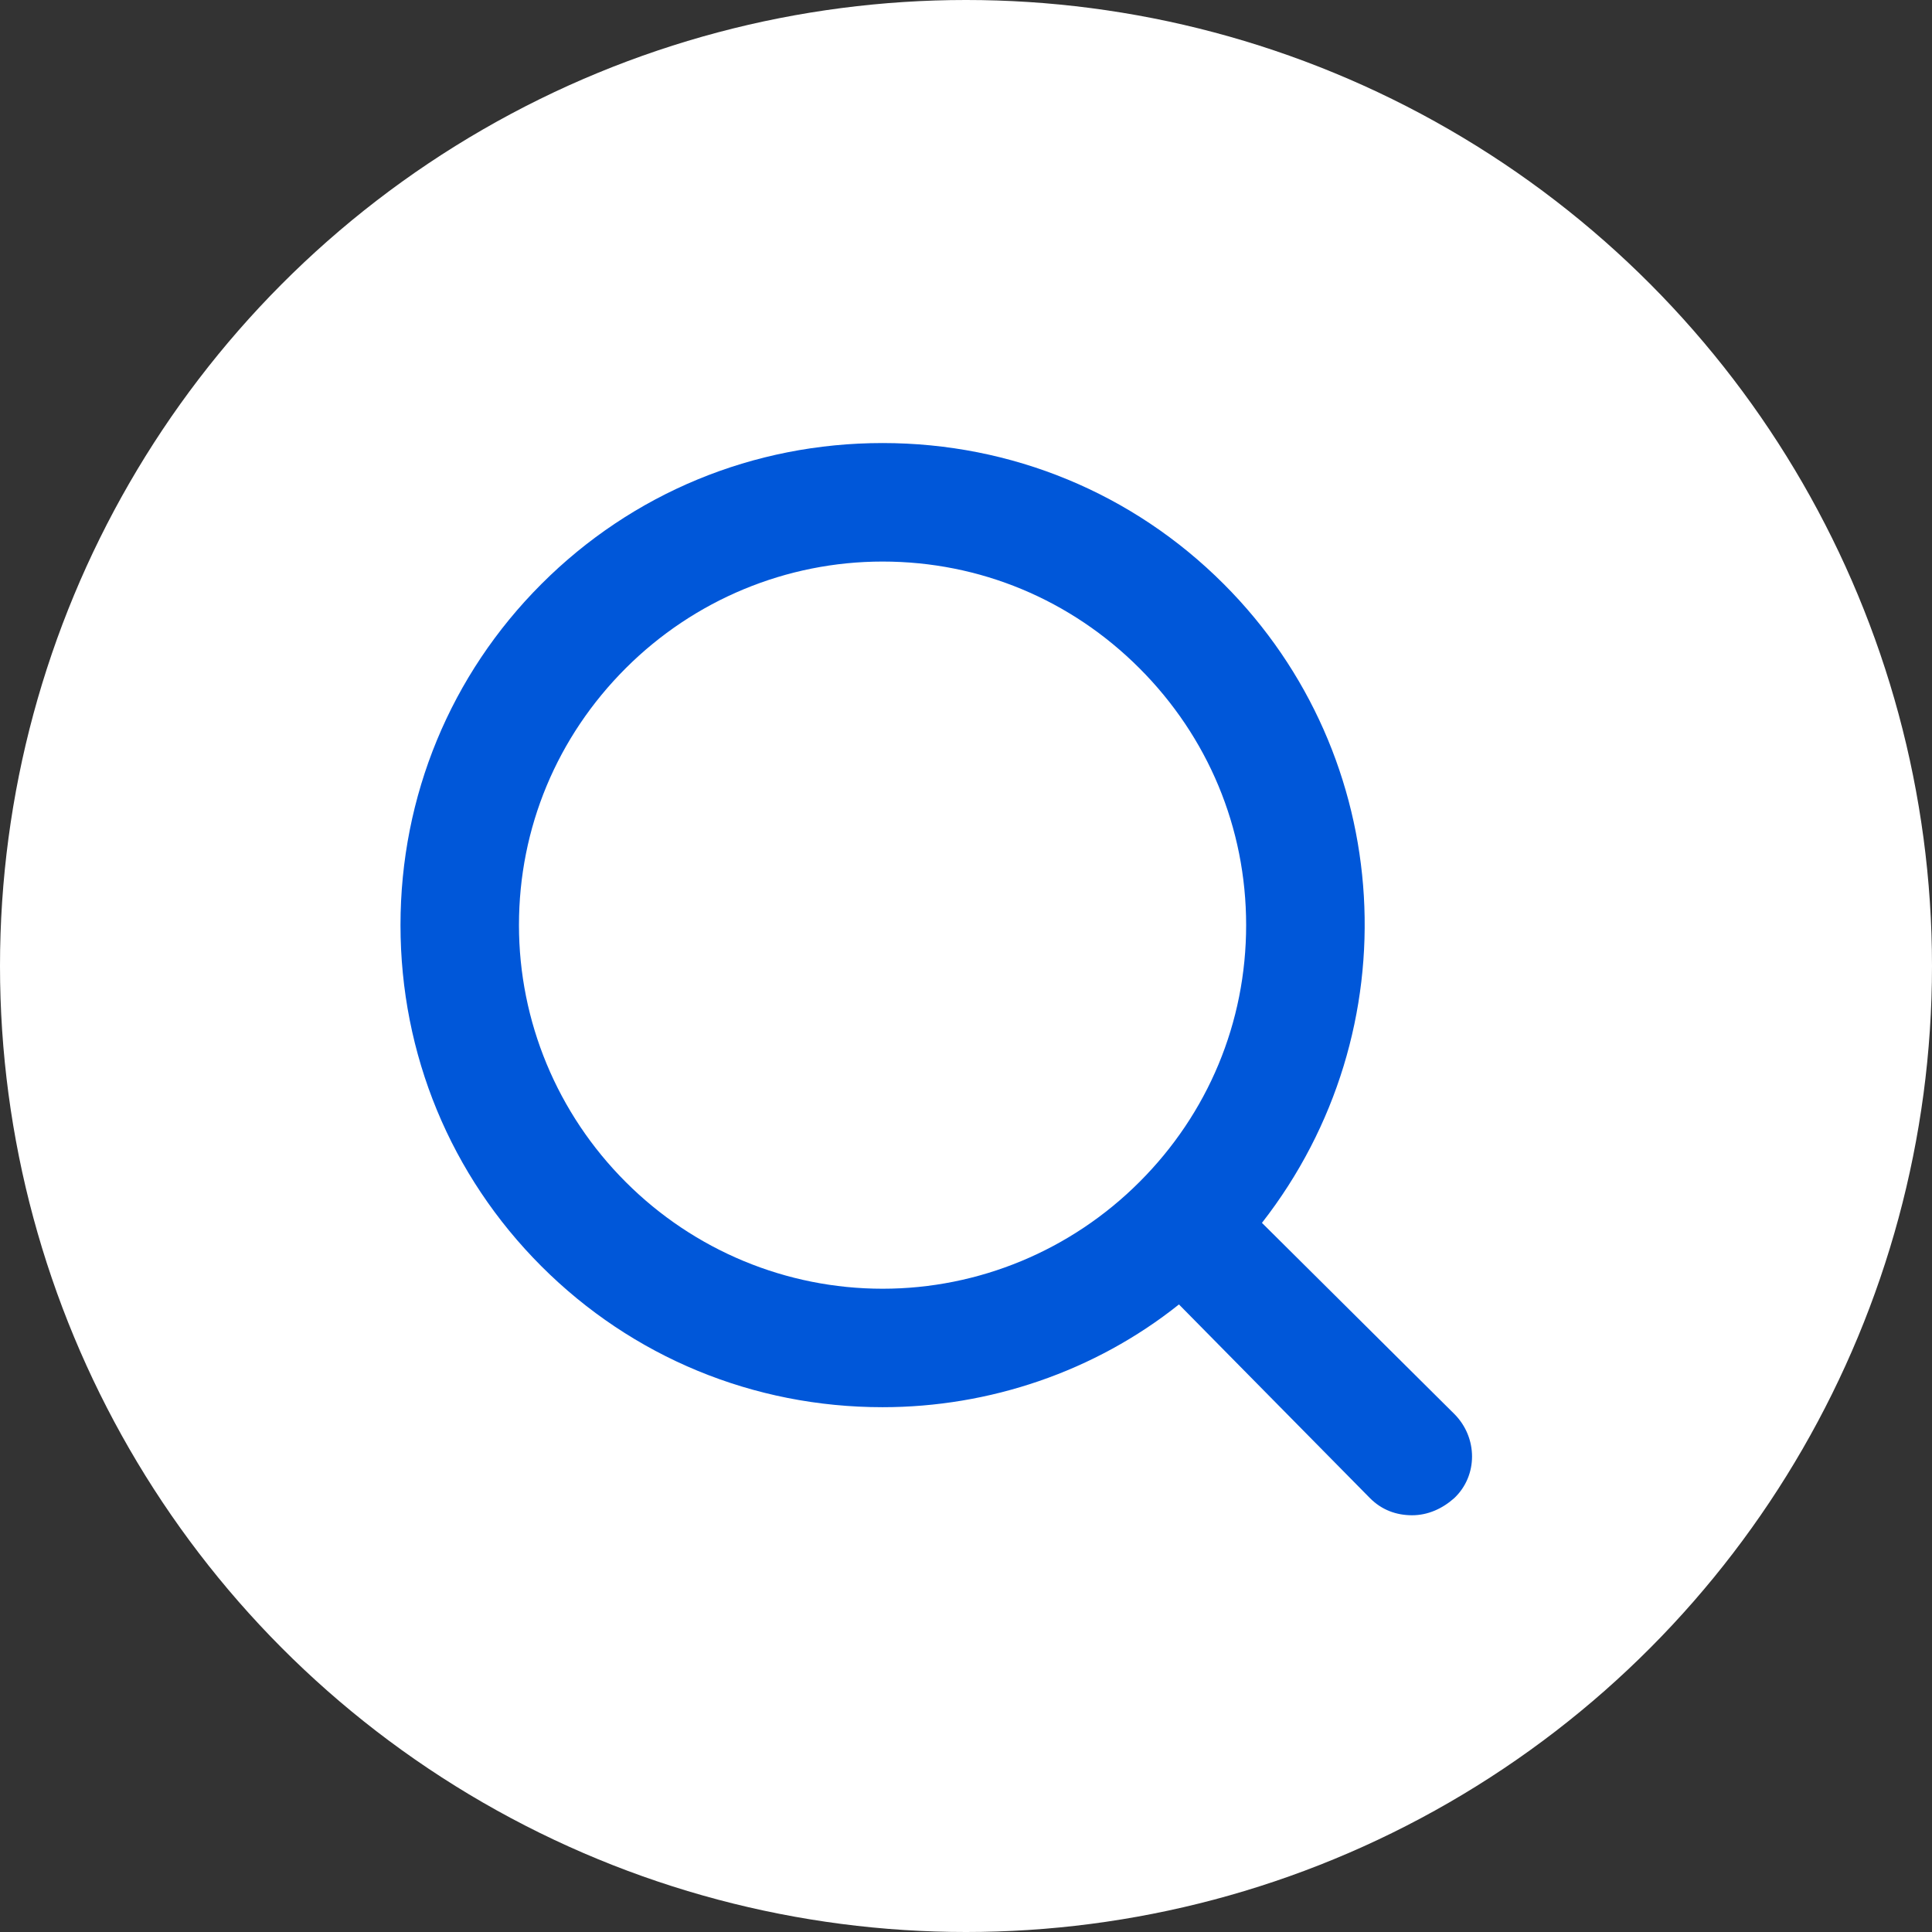
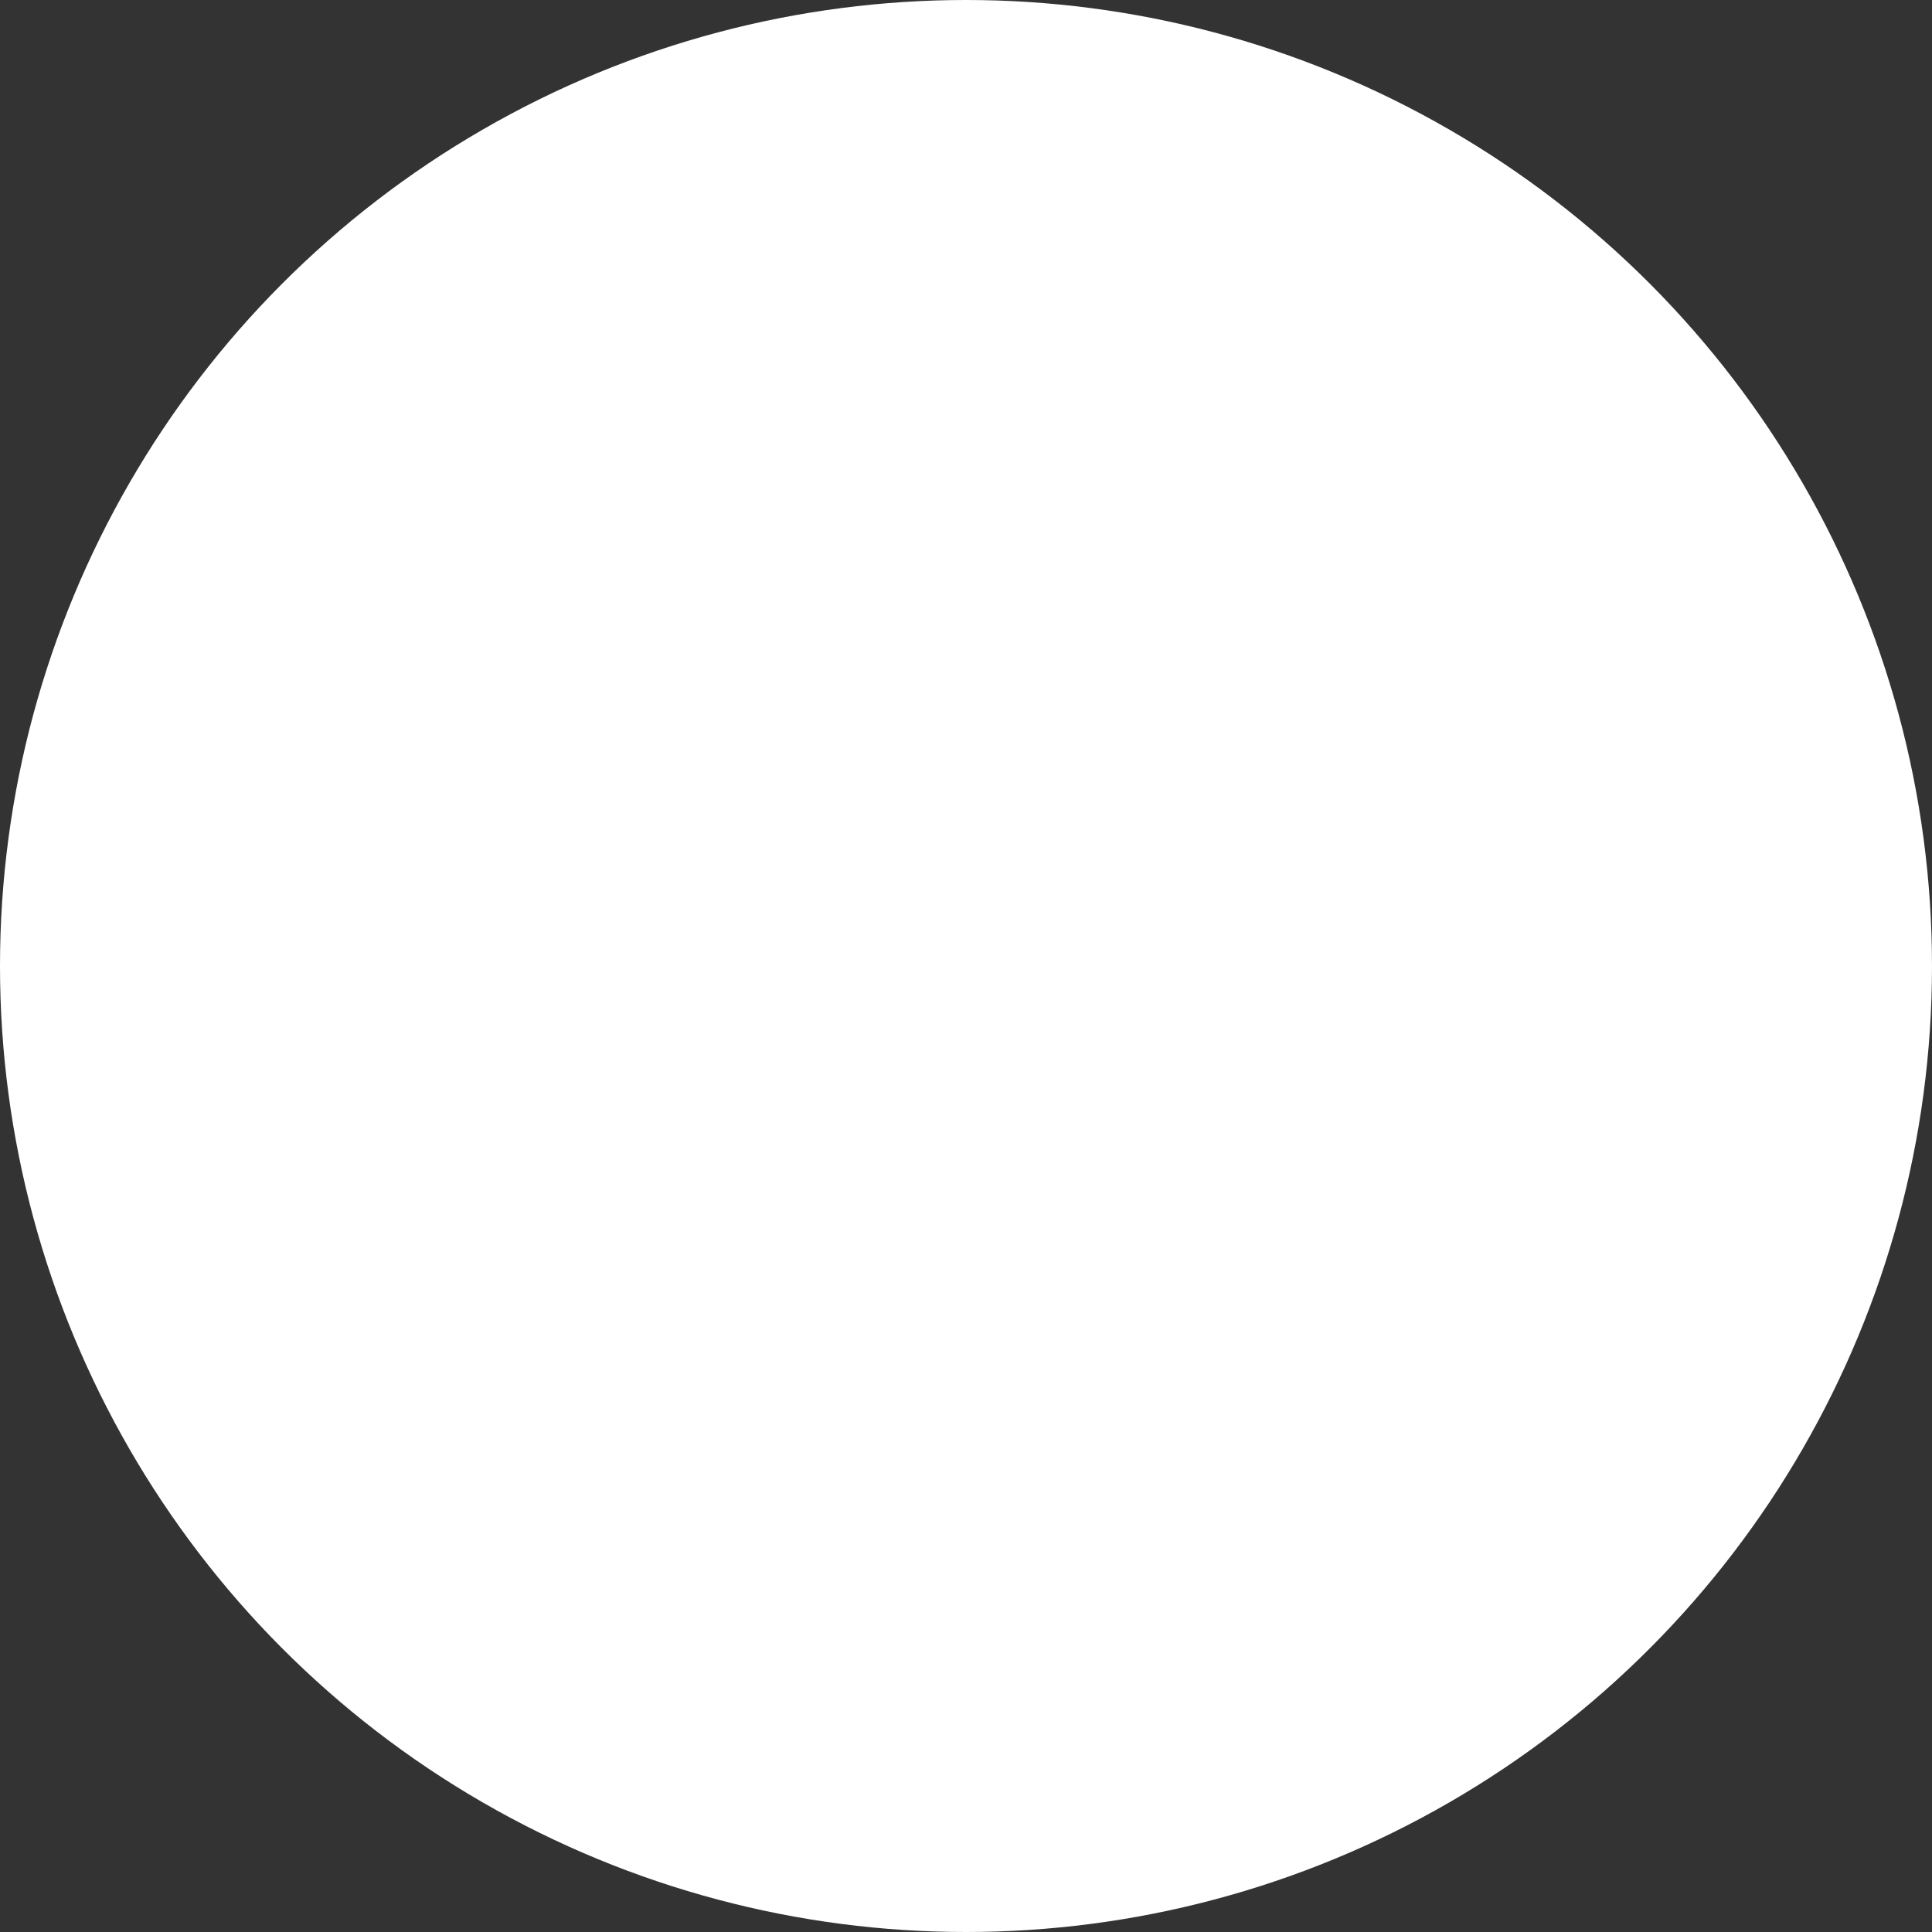
<svg xmlns="http://www.w3.org/2000/svg" width="44" height="44" viewBox="0 0 44 44" fill="none">
  <rect x="0" y="0" width="44" height="44" fill="#333333" stroke="none" />
  <circle cx="22" cy="22" r="22" fill="white" />
-   <path d="M33.119 32.2L28.74 27.85C32.159 23.469 31.8 17.231 27.869 13.3C25.8 11.23 23.039 10.09 20.1 10.09C17.16 10.09 14.4 11.23 12.331 13.3C10.261 15.37 9.121 18.131 9.121 21.069C9.121 24.01 10.261 26.769 12.331 28.839C14.4 30.908 17.161 32.048 20.1 32.048C22.53 32.048 24.93 31.239 26.85 29.708L31.2 34.119C31.469 34.389 31.8 34.509 32.16 34.509C32.519 34.509 32.85 34.359 33.119 34.119C33.66 33.609 33.66 32.74 33.119 32.2L33.119 32.2ZM28.38 21.069C28.38 23.289 27.511 25.36 25.95 26.919C24.39 28.479 22.29 29.35 20.1 29.35C17.91 29.35 15.809 28.48 14.25 26.919C12.69 25.36 11.819 23.26 11.819 21.069C11.819 18.85 12.689 16.779 14.25 15.219C15.81 13.66 17.91 12.789 20.1 12.789C22.319 12.789 24.39 13.658 25.95 15.219C27.51 16.78 28.38 18.85 28.38 21.069Z" fill="#0057d9" />
</svg>